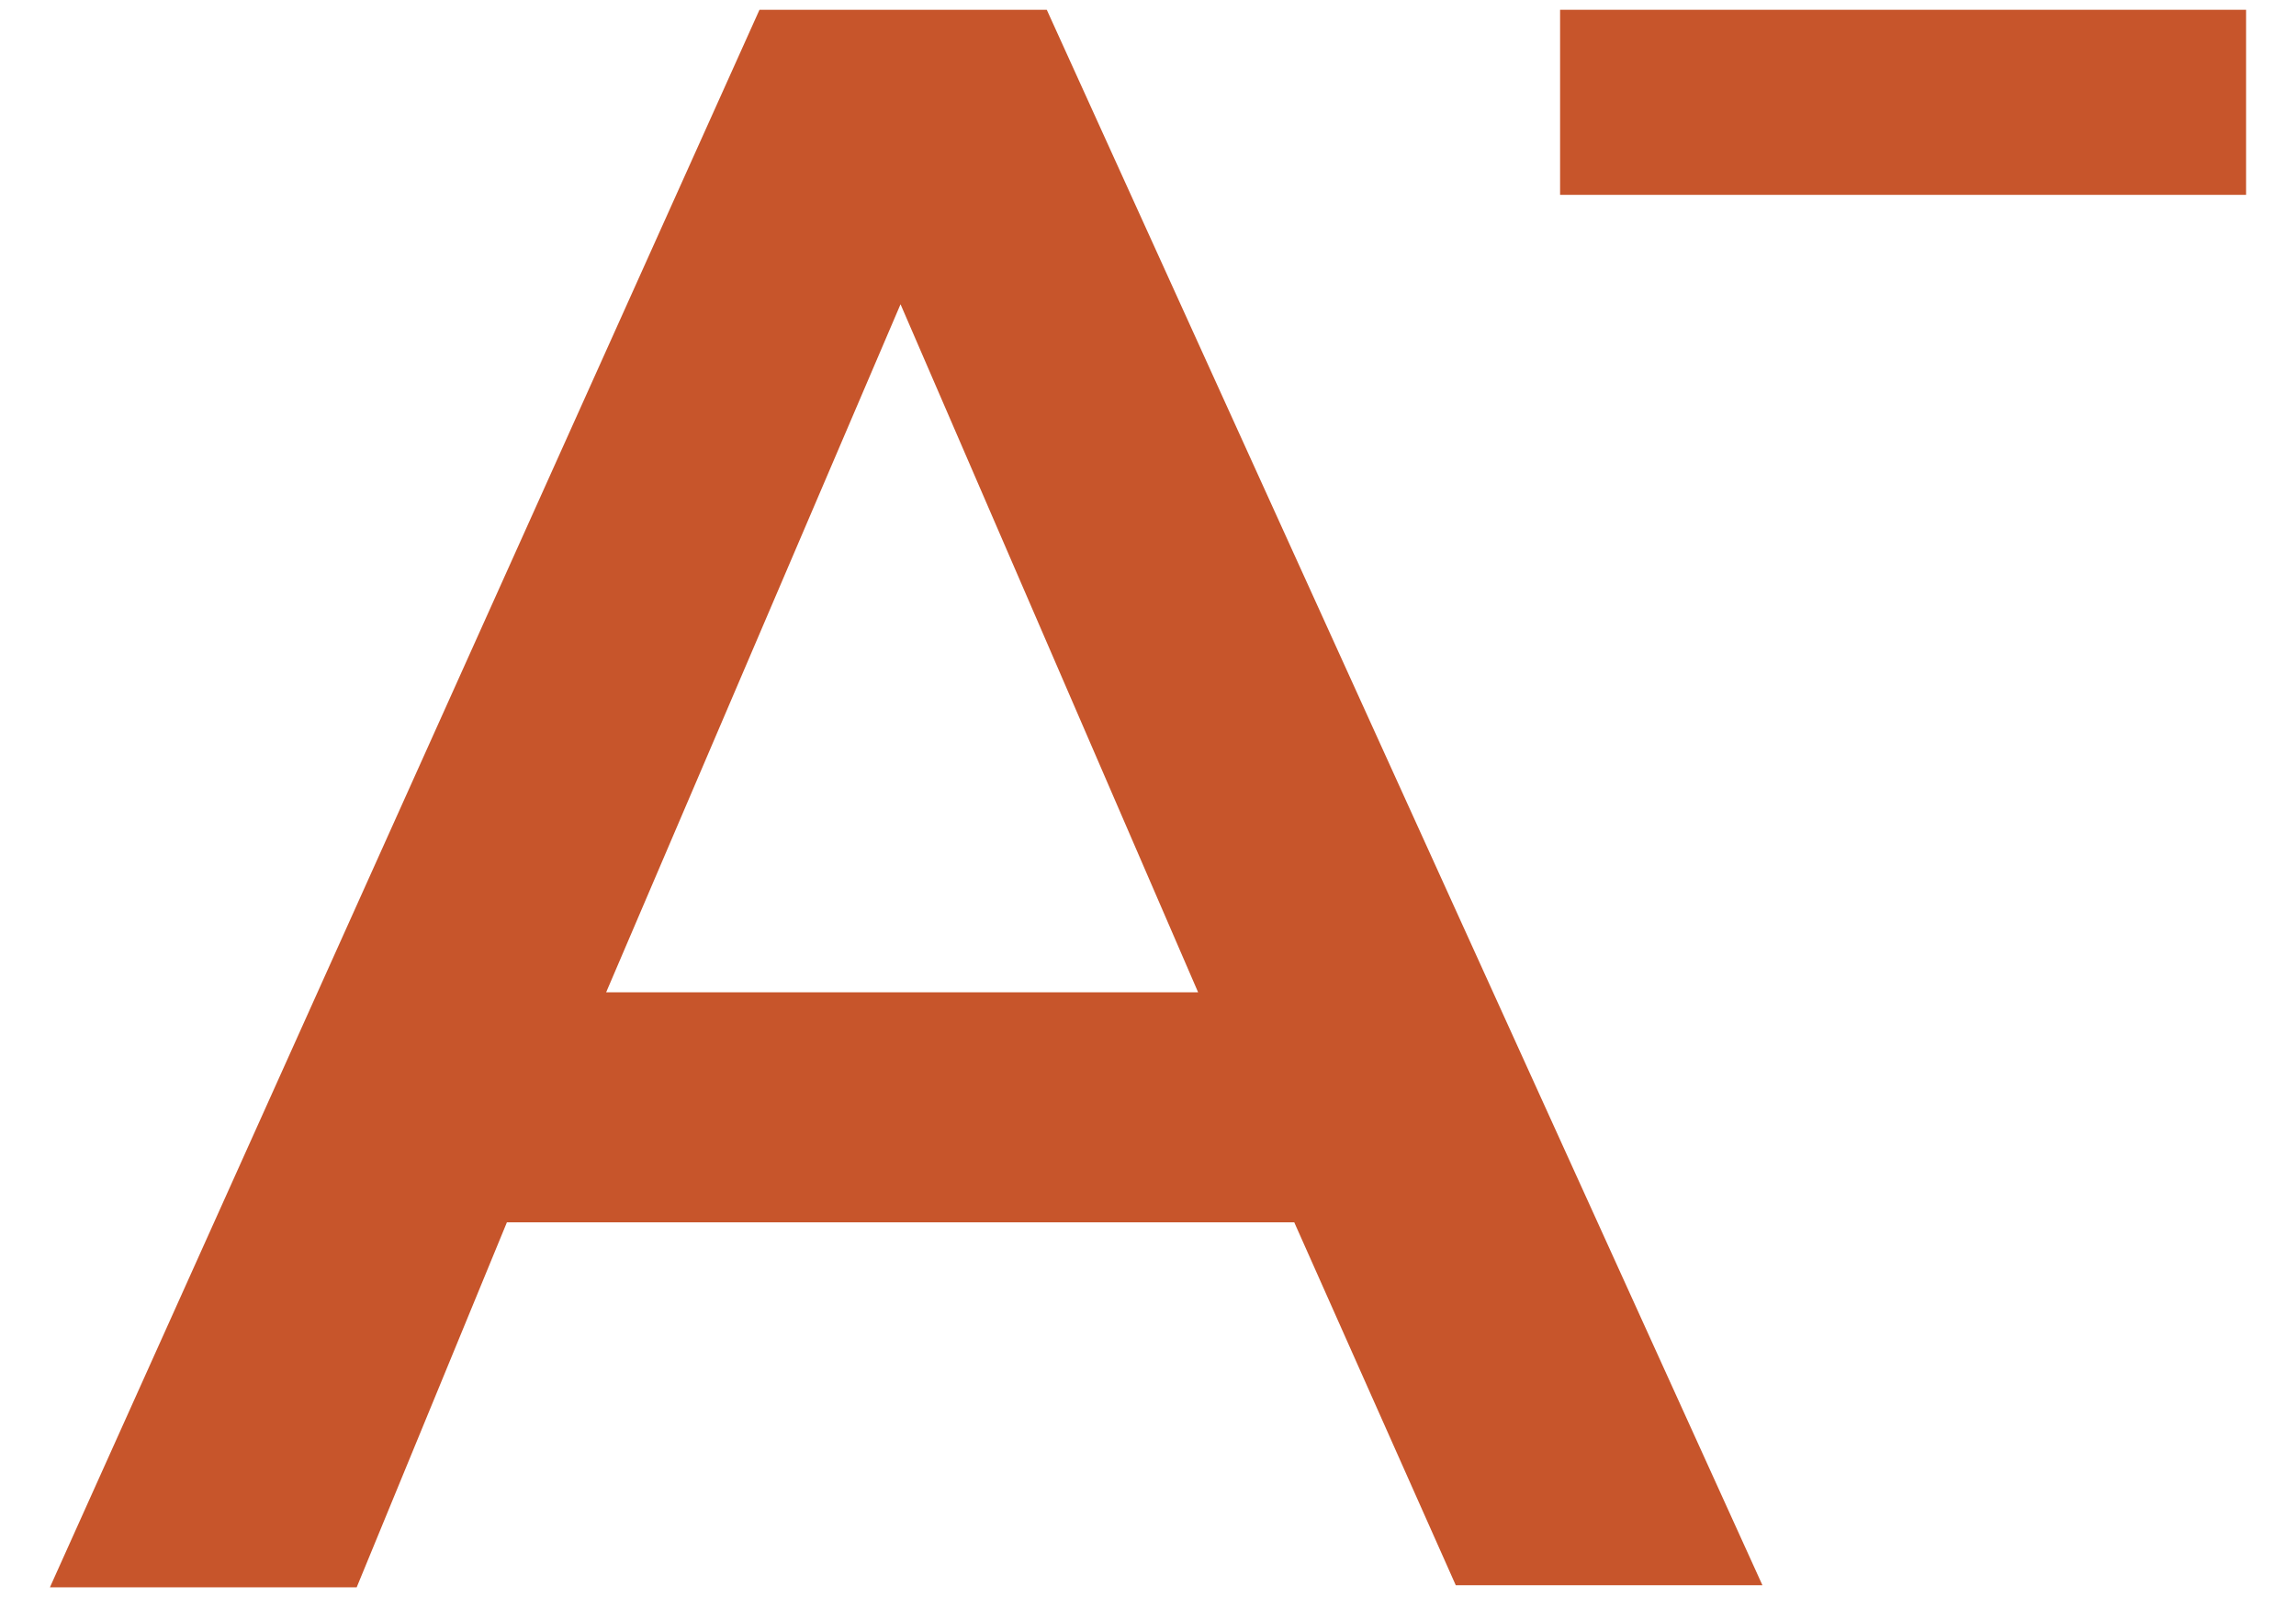
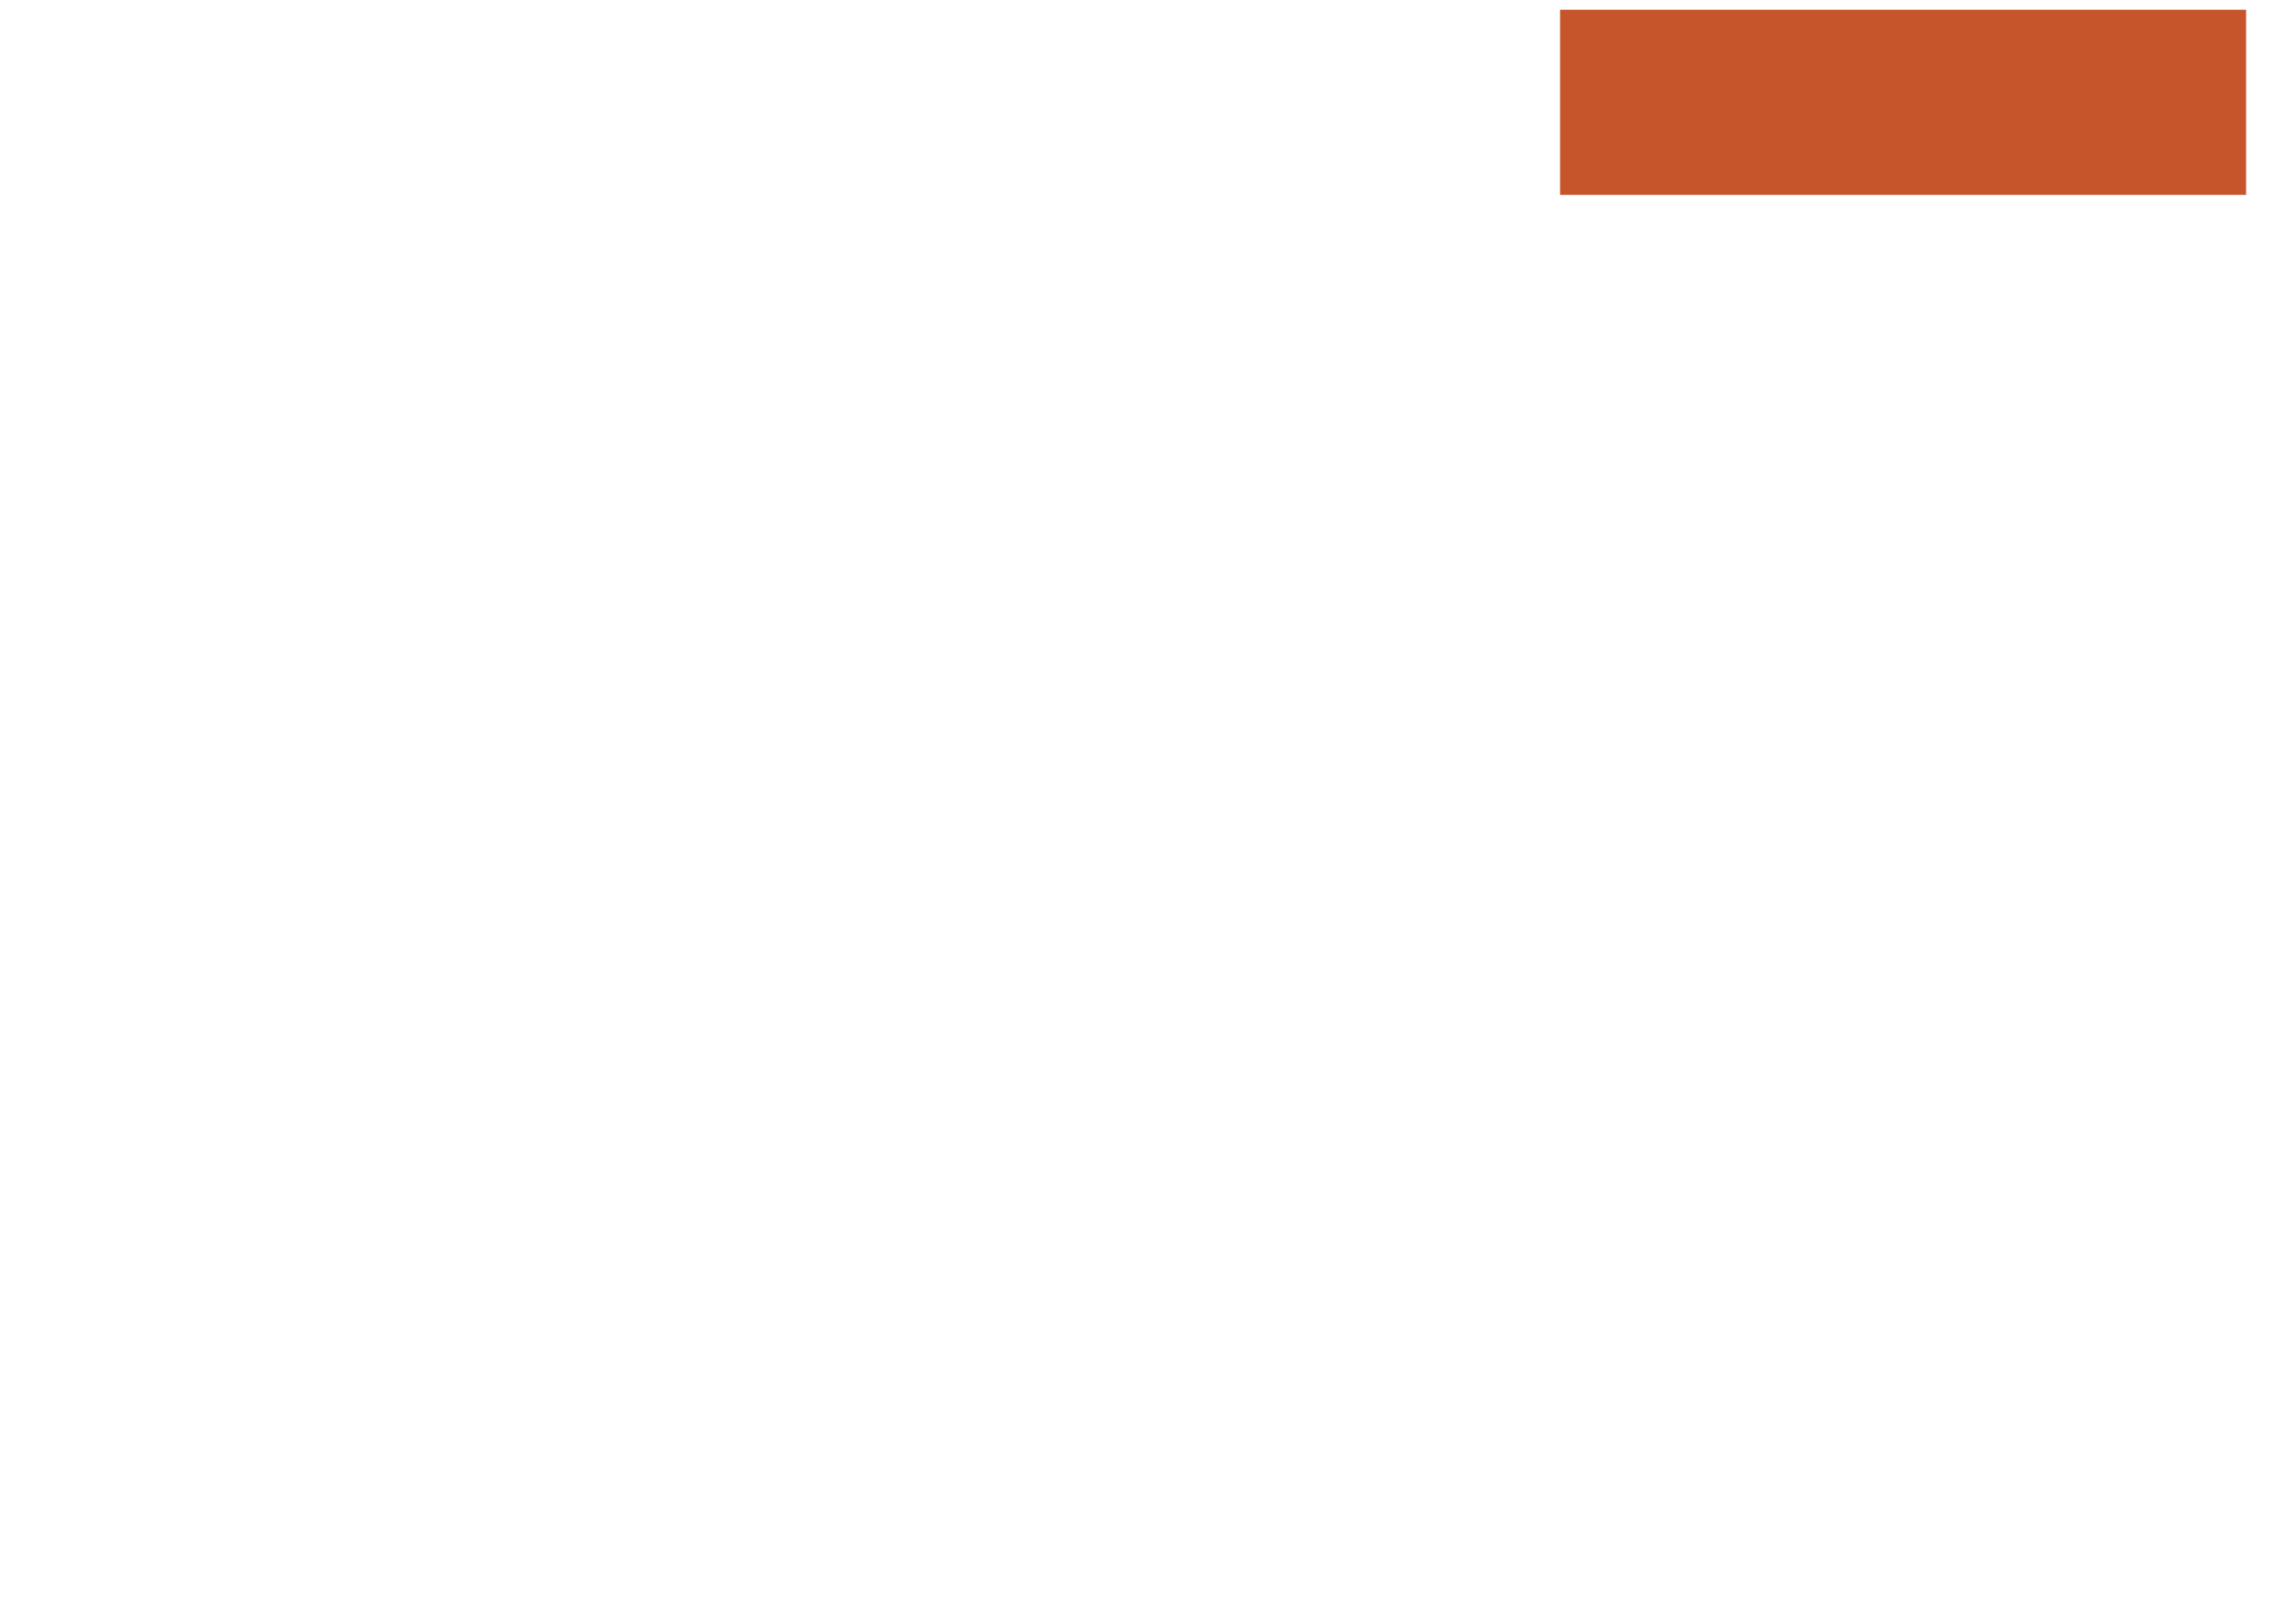
<svg xmlns="http://www.w3.org/2000/svg" width="23" height="16" viewBox="0 0 23 16" fill="none">
-   <path d="M22.5 0.098H15.628V1.952H22.5V0.098Z" fill="#C7552B" />
-   <path d="M12.965 12.245H5.078L3.573 15.902H0.5L7.608 0.098H10.486L17.655 15.881H14.583L12.965 12.245ZM12.002 9.941L9.021 3.048L6.072 9.941H12.002Z" fill="#C7552B" />
+   <path d="M22.5 0.098H15.628V1.952H22.5V0.098" fill="#C7552B" />
</svg>